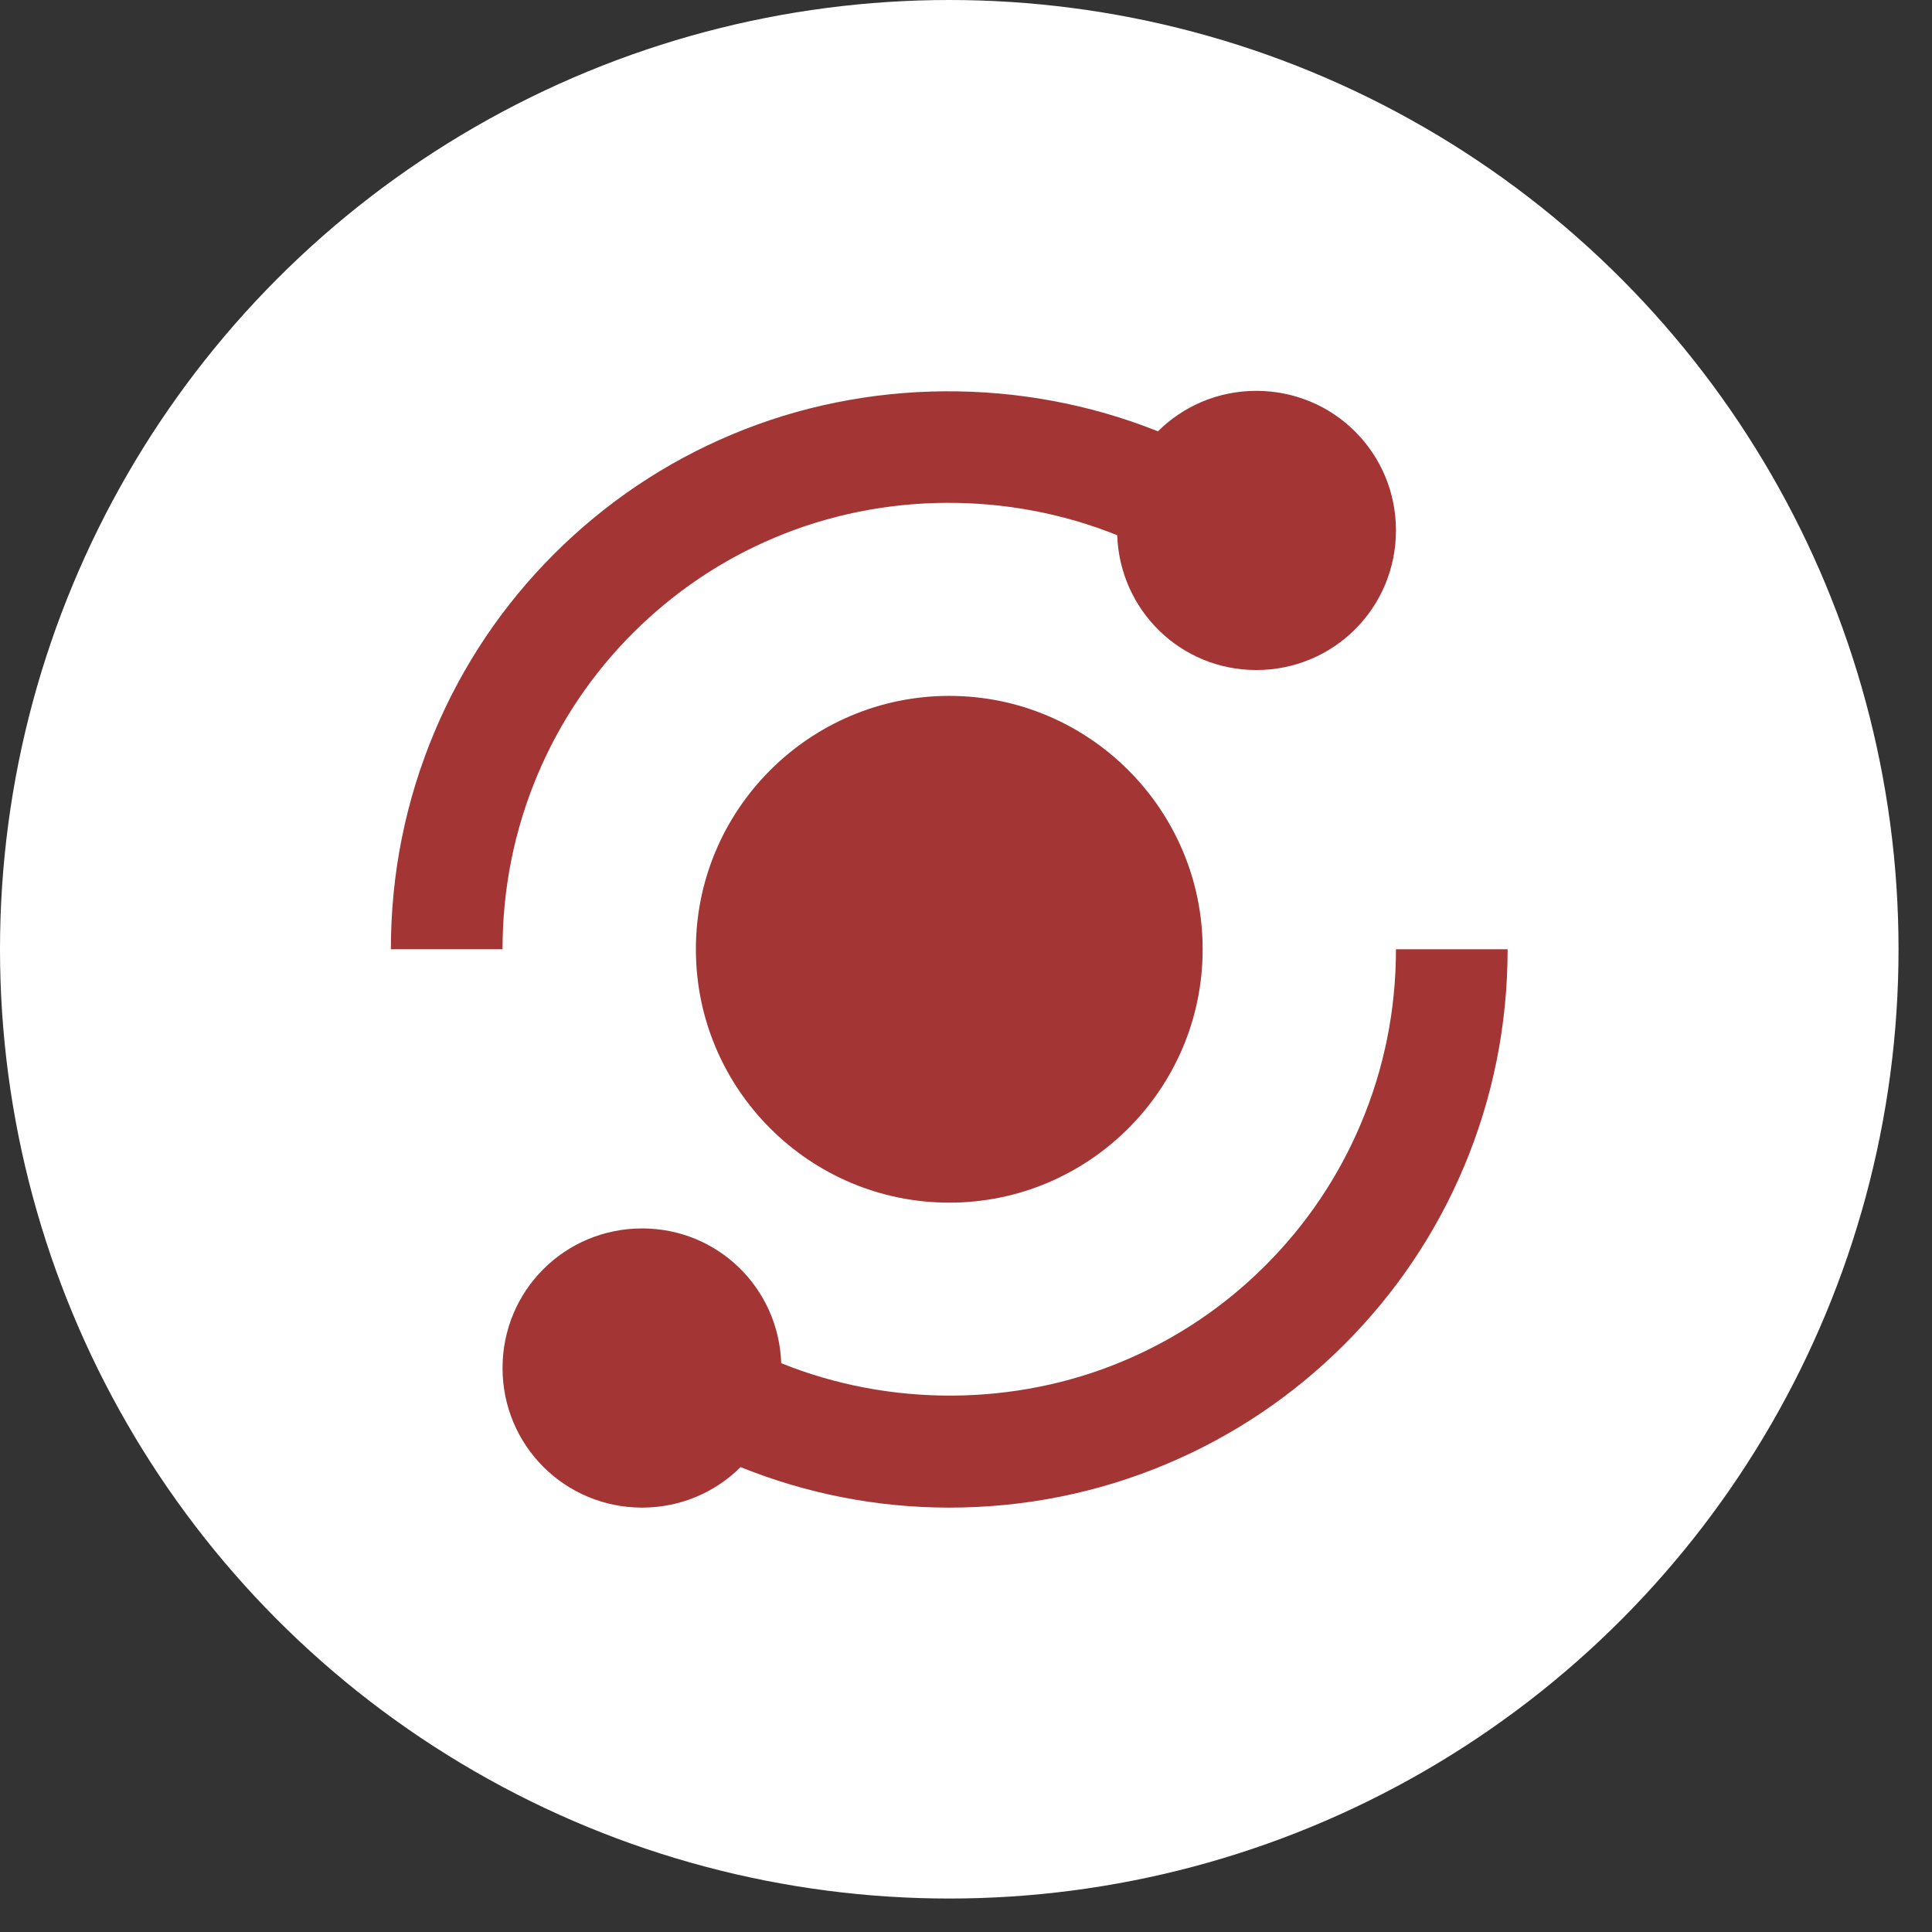
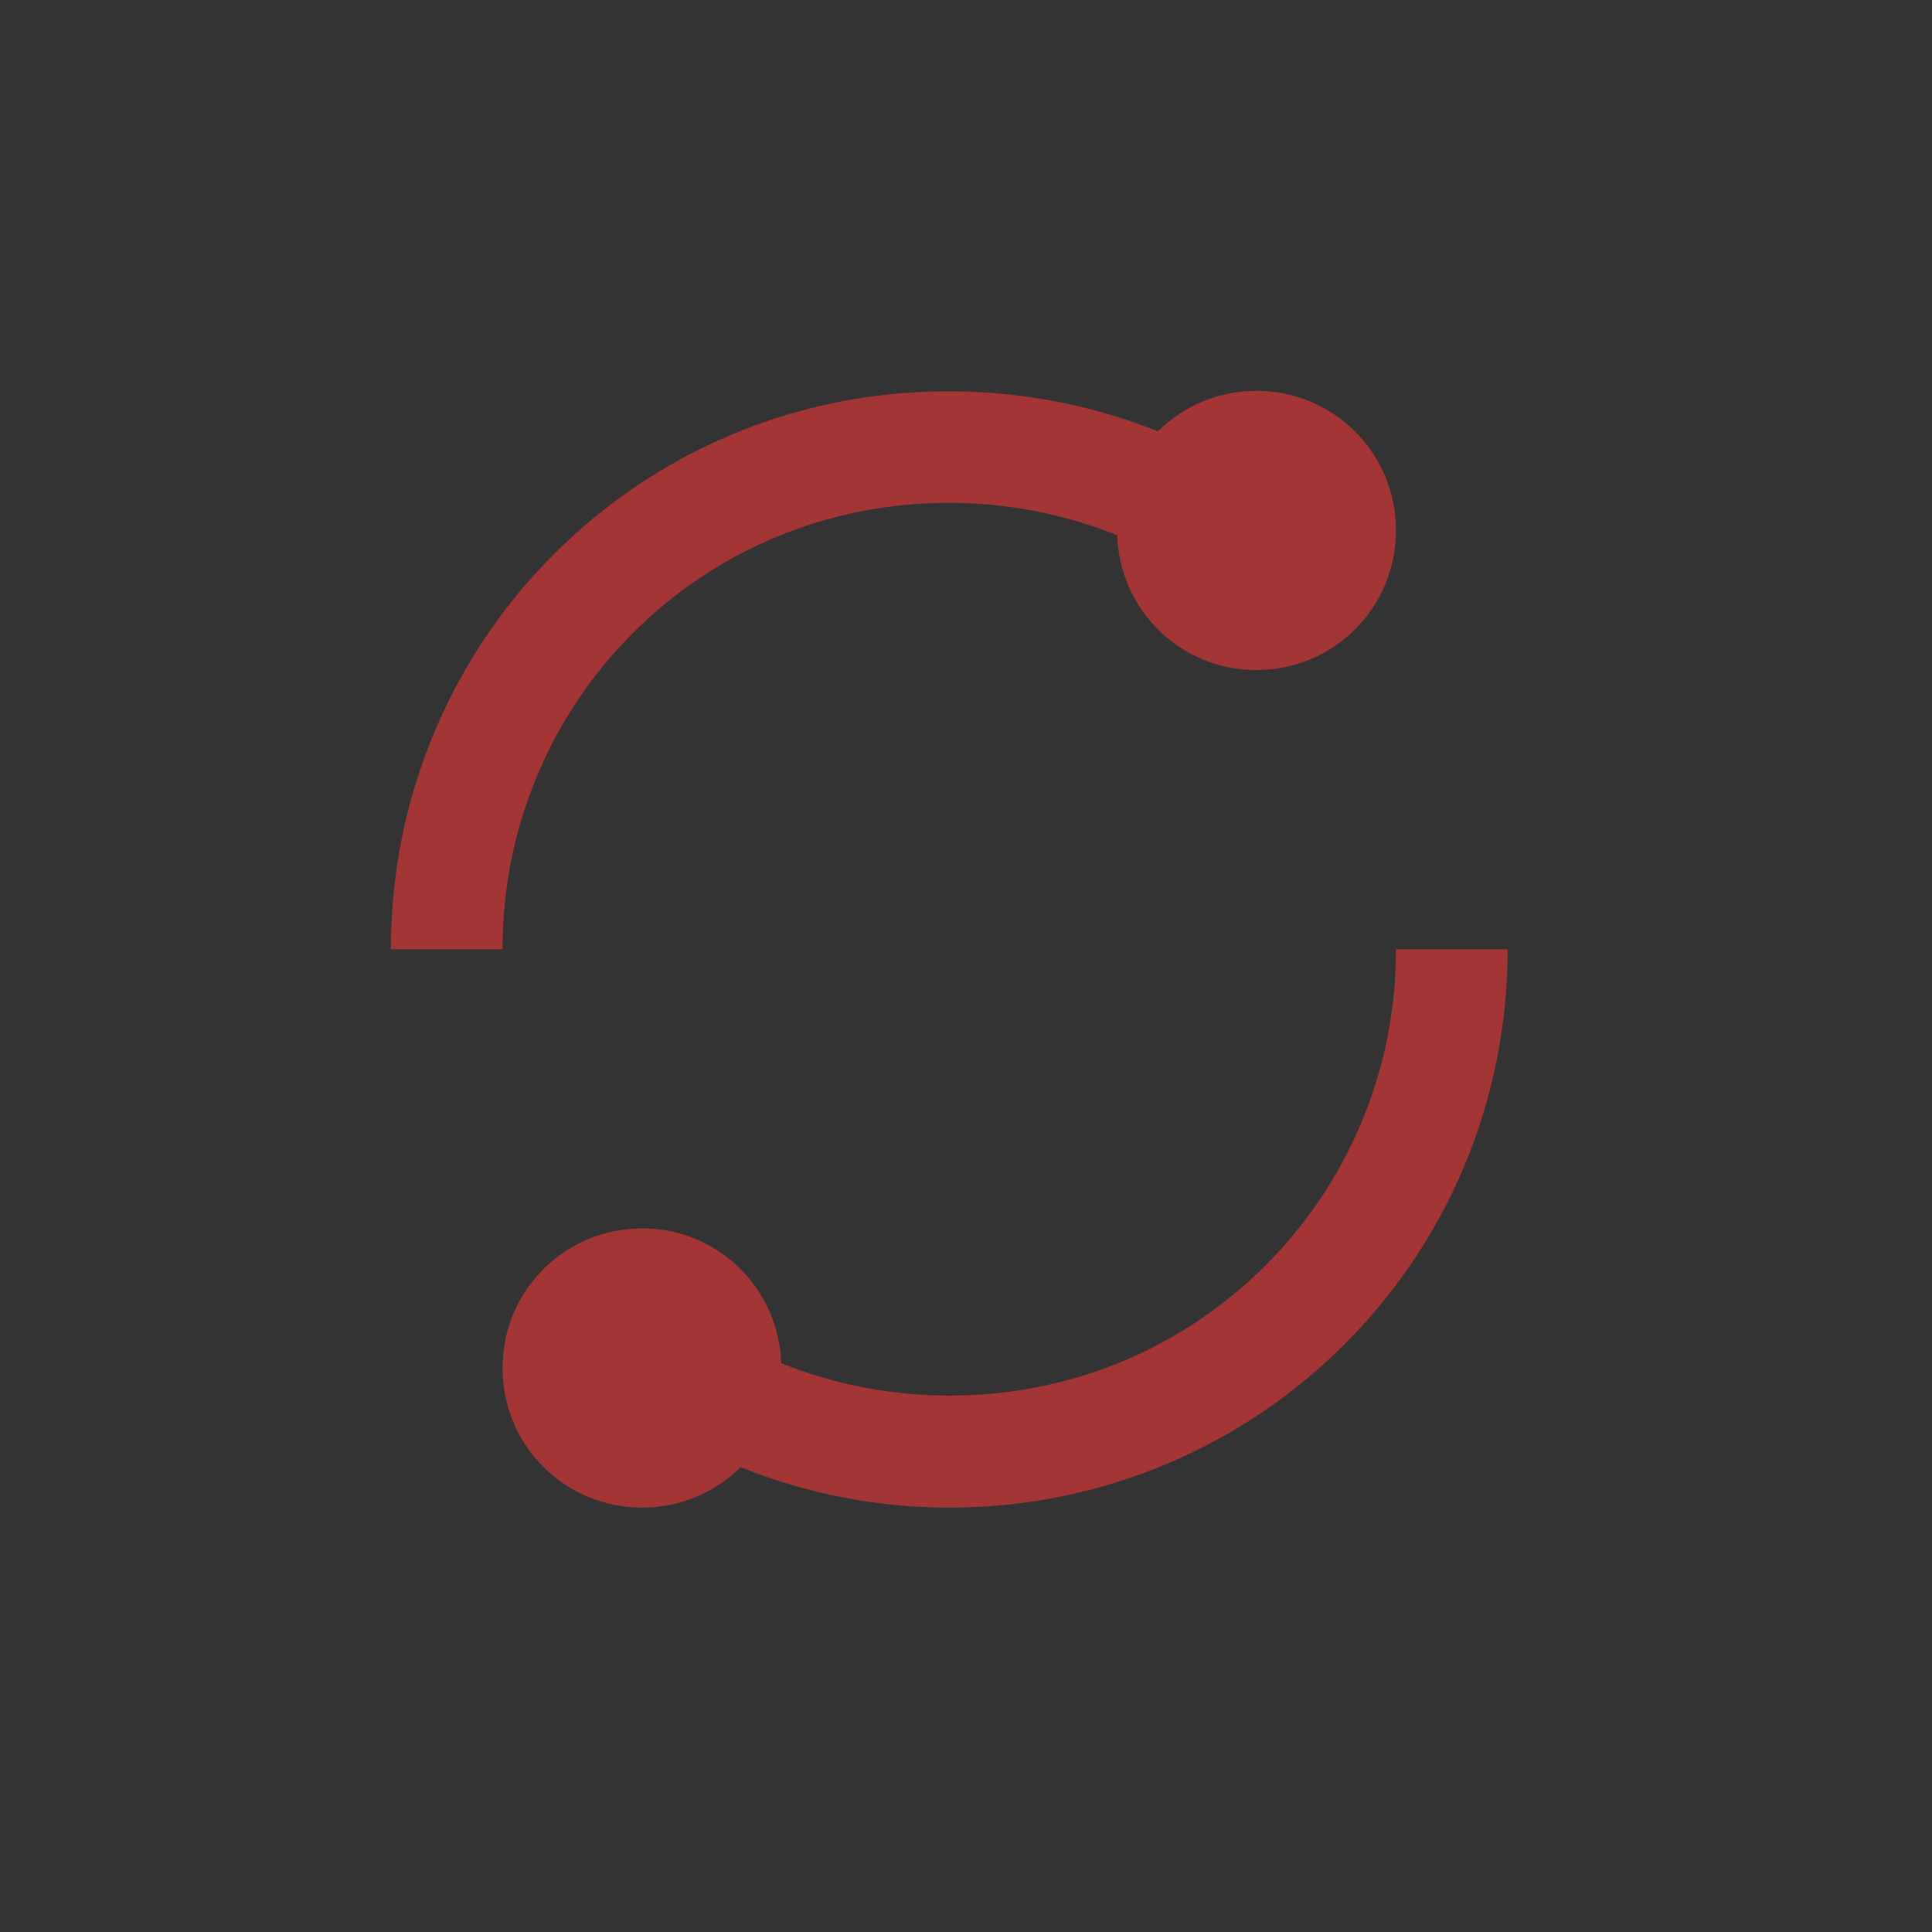
<svg xmlns="http://www.w3.org/2000/svg" width="53" height="53" viewBox="0 0 53 53" fill="none">
  <rect x="0" y="0" width="53" height="53" fill="#333333" stroke="none" />
-   <circle cx="26.041" cy="26.041" r="26.041" fill="white" />
  <path d="M14.745 21.257C15.361 19.796 16.243 18.486 17.364 17.365C18.492 16.239 19.802 15.357 21.258 14.746C24.222 13.496 27.663 13.479 30.648 14.683C30.72 16.743 32.388 18.381 34.465 18.381C36.588 18.381 38.295 16.674 38.295 14.551C38.295 12.428 36.588 10.722 34.465 10.722C33.41 10.722 32.456 11.145 31.765 11.832C28.041 10.342 23.764 10.365 20.07 11.923C18.247 12.688 16.608 13.791 15.198 15.199C13.795 16.601 12.694 18.24 11.924 20.067C11.127 21.956 10.723 23.966 10.723 26.04H13.786C13.786 24.376 14.109 22.768 14.745 21.257ZM37.334 30.822C36.72 32.28 35.838 33.591 34.715 34.714C33.592 35.837 32.281 36.719 30.821 37.334C27.856 38.584 24.415 38.6 21.431 37.396C21.361 35.336 19.693 33.699 17.616 33.699C15.492 33.699 13.786 35.405 13.786 37.528C13.786 39.651 15.492 41.358 17.616 41.358C18.671 41.358 19.625 40.935 20.316 40.247C22.134 40.978 24.057 41.358 26.041 41.358C28.114 41.358 30.123 40.953 32.01 40.158C33.836 39.388 35.476 38.285 36.881 36.88C38.286 35.475 39.389 33.837 40.159 32.011C40.954 30.122 41.358 28.114 41.358 26.04H38.295C38.295 27.702 37.972 29.31 37.334 30.822Z" fill="#A33635" />
-   <path d="M26.041 19.09C22.209 19.09 19.09 22.209 19.09 26.041C19.09 29.874 22.209 32.992 26.041 32.992C29.874 32.992 32.992 29.874 32.992 26.041C32.992 22.209 29.874 19.09 26.041 19.09Z" fill="#A33635" />
</svg>